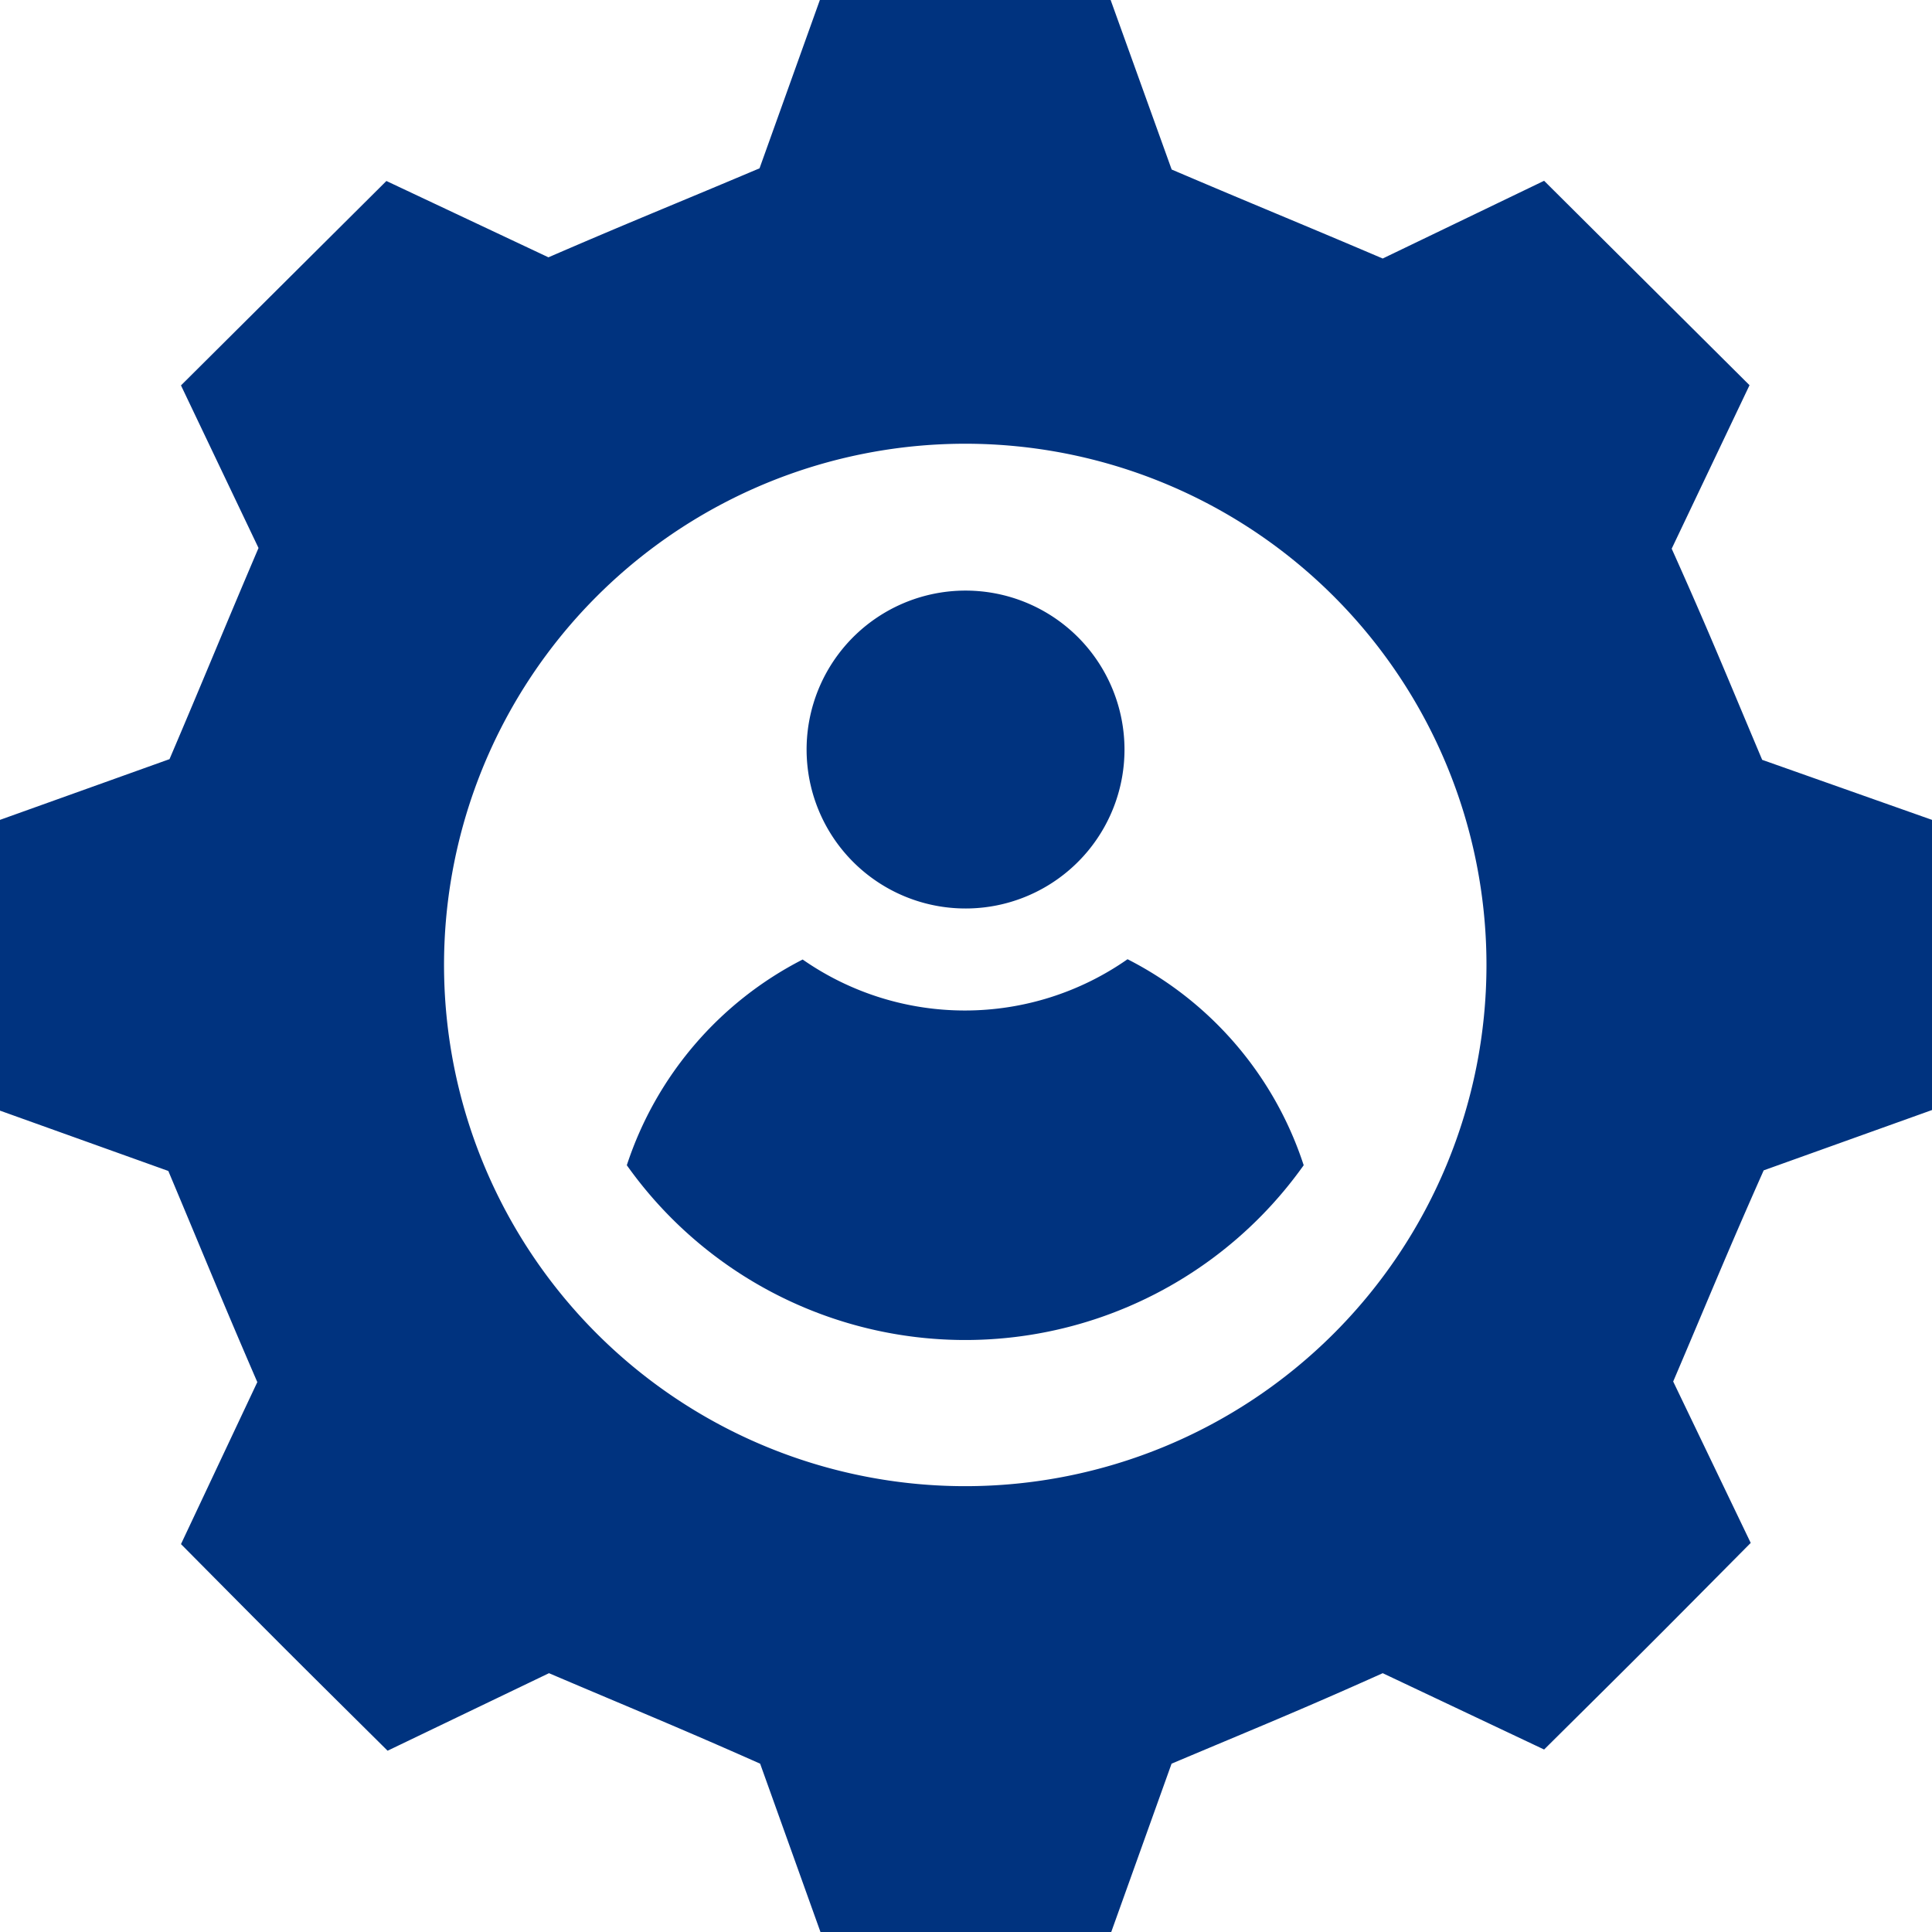
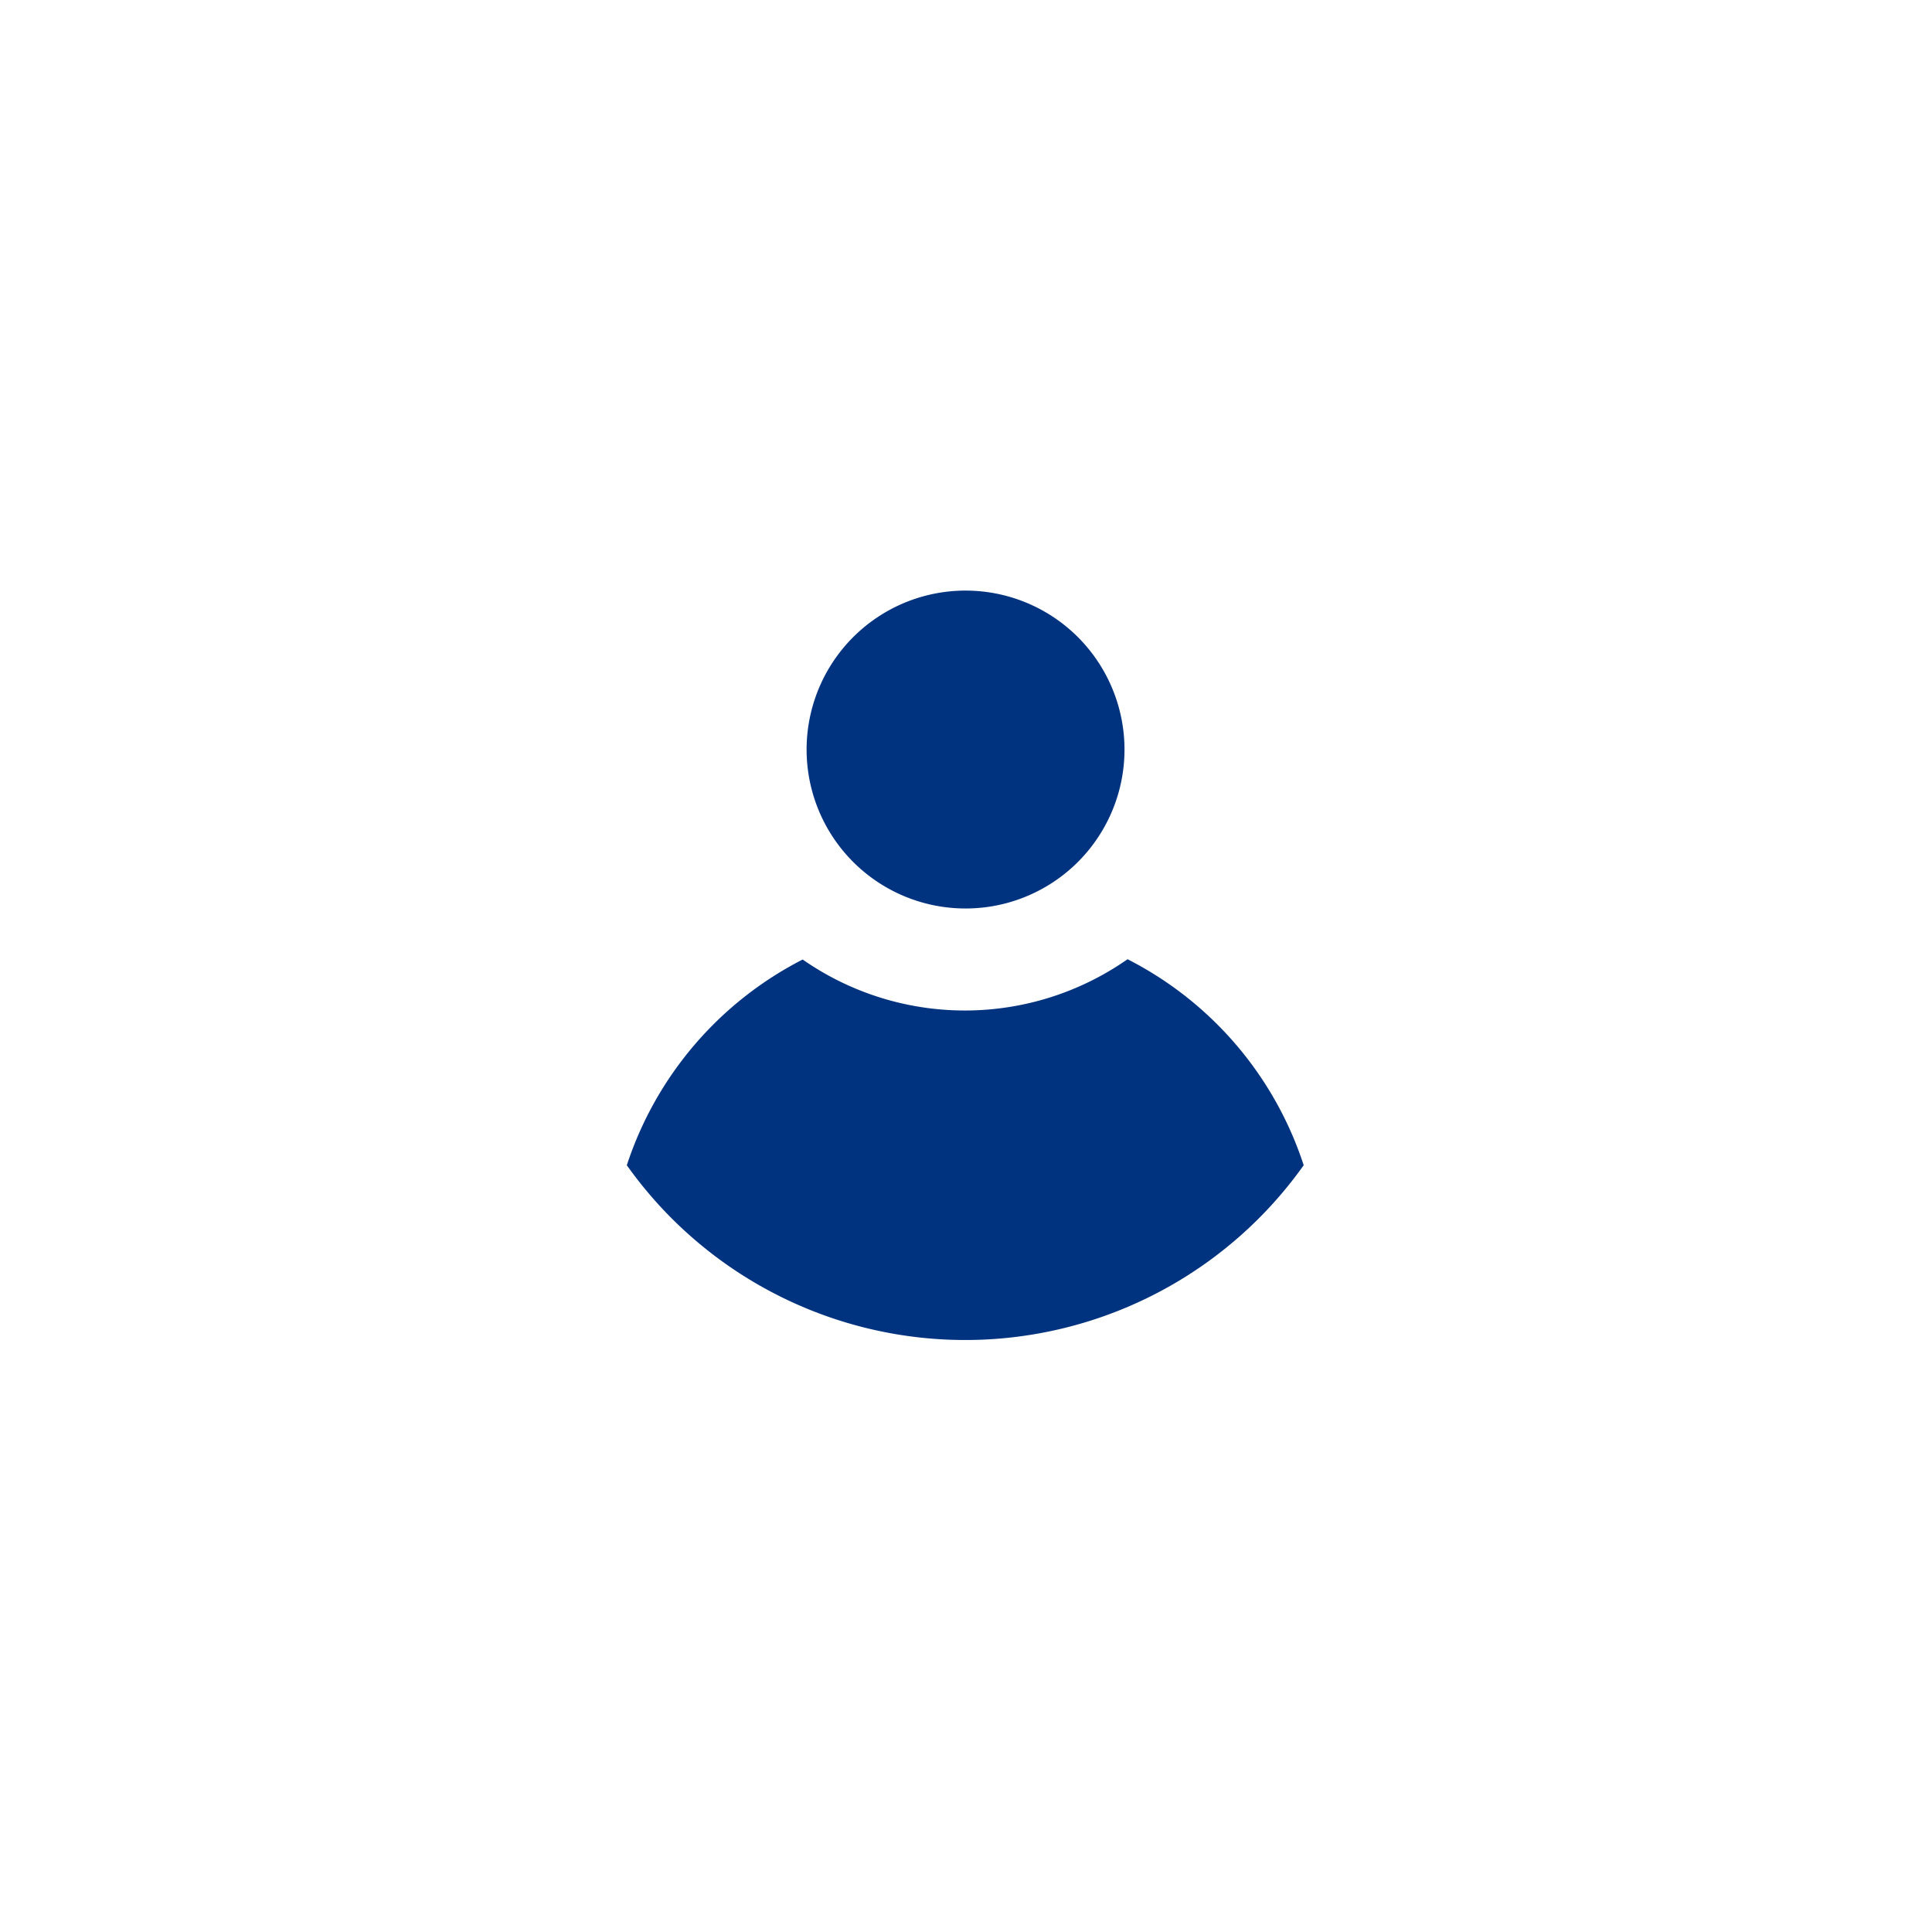
<svg xmlns="http://www.w3.org/2000/svg" width="38.75" height="38.75" viewBox="0 0 38.75 38.75">
  <g id="Group_26927" data-name="Group 26927" transform="translate(-2 -2)">
-     <path id="Path_82336" data-name="Path 82336" d="M37.344,17.24c-.72-1.706-1.065-2.565-1.815-4.235L37.09,9.726l-4.12-4.1L29.733,7.185C28.045,6.465,27.186,6.12,25.5,5.4L24.276,2H18.444l-1.21,3.376C15.522,6.1,14.663,6.441,13,7.161L9.75,5.63l-4.12,4.1,1.555,3.261c-.72,1.688-1.065,2.547-1.785,4.235L2,18.444v5.832l3.376,1.21c.72,1.712,1.065,2.571,1.785,4.235L5.63,32.97c2.063,2.081,2.063,2.081,4.144,4.144l3.237-1.555c1.688.72,2.547,1.065,4.235,1.815l1.21,3.376h5.832l1.21-3.376c1.706-.72,2.565-1.065,4.235-1.815L32.97,37.09c2.081-2.063,2.081-2.063,4.144-4.144l-1.555-3.237c.72-1.688,1.065-2.547,1.815-4.235l3.376-1.21v-5.82ZM21.36,31.808A10.454,10.454,0,1,1,31.814,21.36,10.454,10.454,0,0,1,21.36,31.808Z" fill="#00337f" />
    <path id="Path_82337" data-name="Path 82337" d="M36.356,33.105a8.325,8.325,0,0,1-13.576,0,7.127,7.127,0,0,1,3.527-4.126,5.688,5.688,0,0,0,6.516-.006,7.109,7.109,0,0,1,3.533,4.132Zm-3.594-8.337a3.188,3.188,0,1,1-.936-2.257,3.194,3.194,0,0,1,.936,2.257Z" transform="translate(-8.208 -7.734)" fill="#00337f" />
  </g>
</svg>